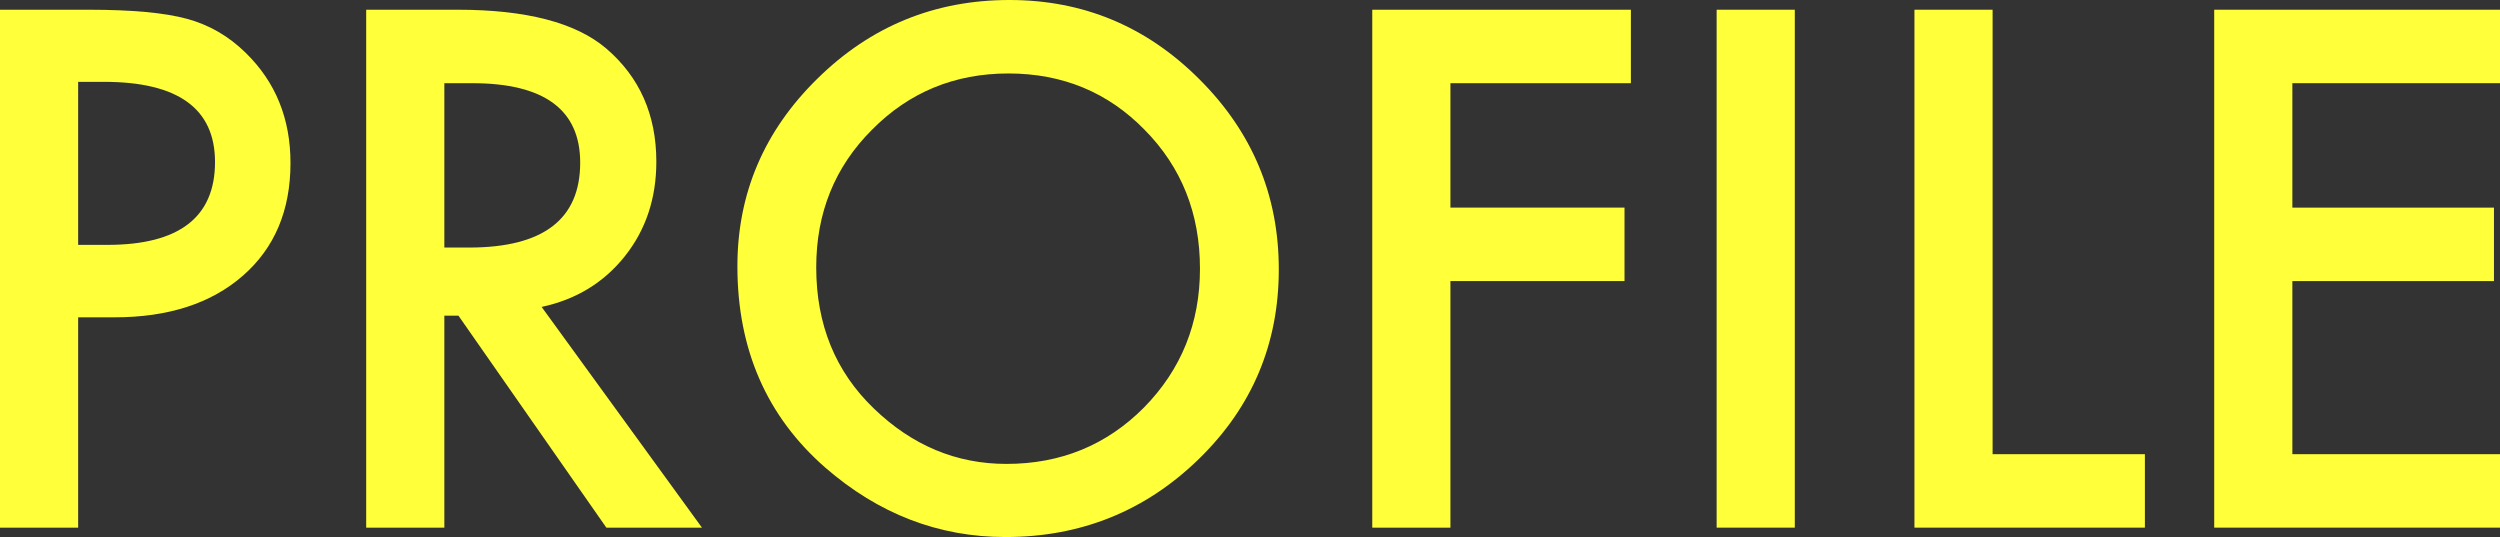
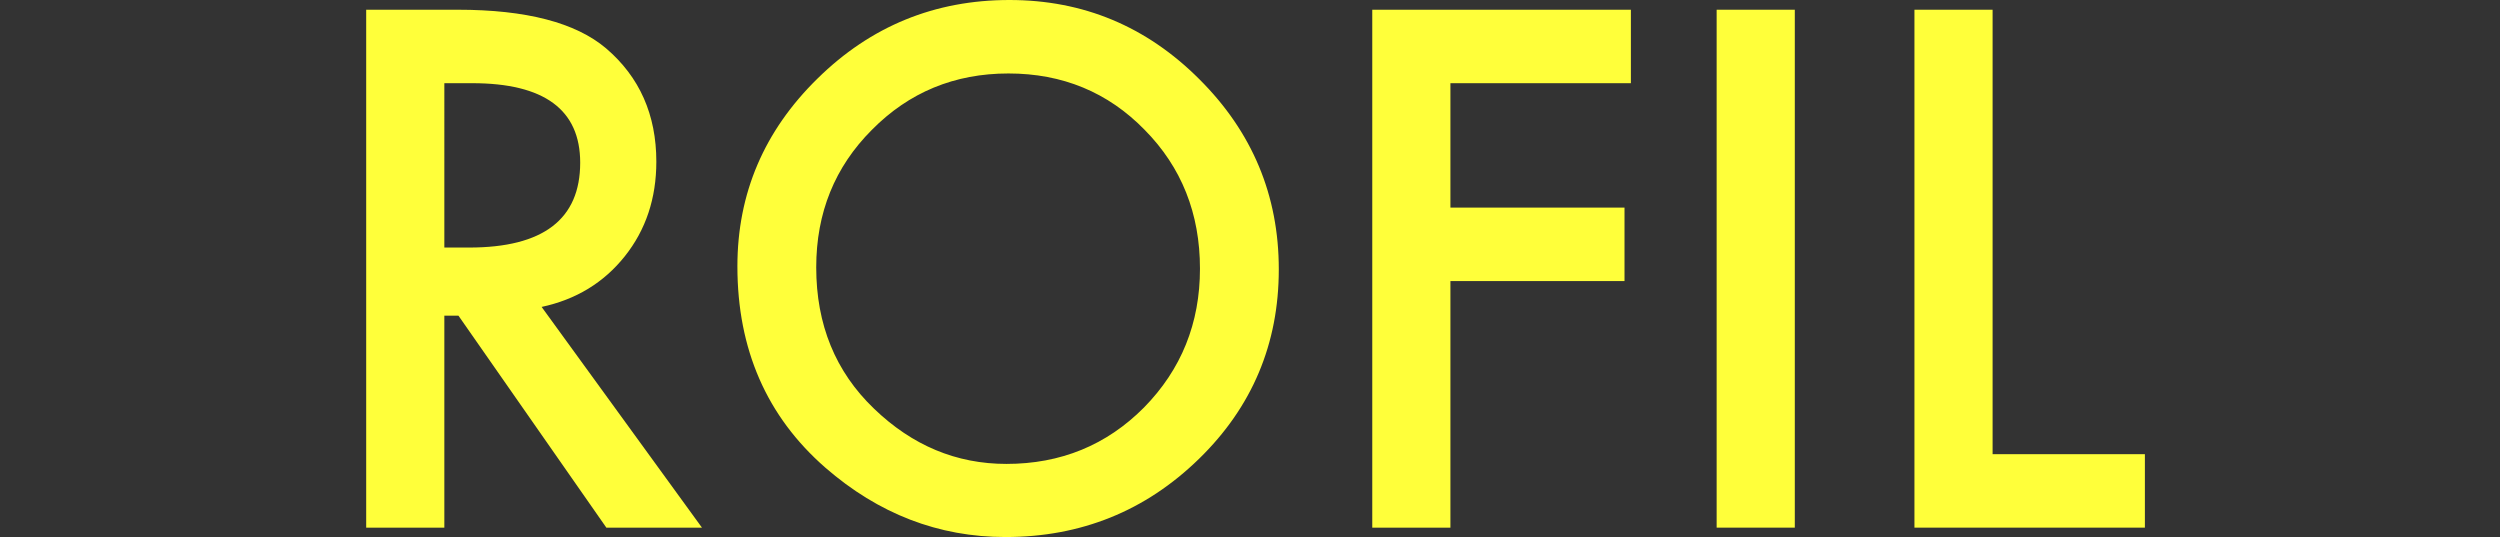
<svg xmlns="http://www.w3.org/2000/svg" version="1.1" id="レイヤー_1" x="0px" y="0px" width="810.838px" height="174.179px" viewBox="18.876 490.573 810.838 174.179" enable-background="new 18.876 490.573 810.838 174.179" xml:space="preserve">
  <rect x="18.876" y="490.573" width="810.838" height="174.179" fill="#333333" stroke="none" />
  <g enable-background="new    ">
-     <path fill="#FFFF3A" d="M44.225,593.492v68.214H18.876V493.728h28.721c14.07,0,24.696,0.979,31.877,2.938   c7.251,1.958,13.635,5.657,19.147,11.097c9.646,9.43,14.47,21.324,14.47,35.685c0,15.377-5.151,27.562-15.449,36.555   c-10.3,8.994-24.189,13.49-41.668,13.49H44.225z M44.225,569.993h9.465c23.282,0,34.923-8.957,34.923-26.872   c0-17.334-12.005-26.002-36.011-26.002h-8.377V569.993z" />
    <path fill="#FFFF3A" d="M194.541,590.12l52.003,71.586h-31.006l-47.978-68.758h-4.569v68.758h-25.349V493.728h29.701   c22.194,0,38.222,4.172,48.086,12.512c10.879,9.284,16.319,21.541,16.319,36.771c0,11.896-3.41,22.123-10.227,30.681   C214.704,582.251,205.71,587.726,194.541,590.12z M162.991,570.863h8.051c24.006,0,36.011-9.175,36.011-27.524   c0-17.189-11.678-25.784-35.031-25.784h-9.03V570.863z" />
    <path fill="#FFFF3A" d="M258.04,576.956c0-23.645,8.667-43.953,26.002-60.925c17.26-16.972,38.004-25.458,62.23-25.458   c23.935,0,44.459,8.56,61.577,25.676c17.189,17.118,25.784,37.68,25.784,61.686c0,24.152-8.632,44.644-25.893,61.469   c-17.336,16.9-38.26,25.349-62.774,25.349c-21.688,0-41.161-7.507-58.422-22.52C267.541,625.624,258.04,603.865,258.04,576.956z    M283.607,577.282c0,18.568,6.237,33.835,18.712,45.802c12.403,11.968,26.727,17.951,42.974,17.951   c17.625,0,32.492-6.093,44.605-18.277c12.112-12.329,18.169-27.343,18.169-45.04c0-17.914-5.983-32.928-17.951-45.041   c-11.896-12.185-26.619-18.277-44.17-18.277c-17.48,0-32.24,6.093-44.279,18.277C289.626,544.717,283.607,559.586,283.607,577.282z   " />
    <path fill="#FFFF3A" d="M547.83,517.554h-58.531v40.362h56.464v23.826h-56.464v79.963H463.95V493.728h83.88V517.554z" />
    <path fill="#FFFF3A" d="M600.993,493.728v167.978h-25.349V493.728H600.993z" />
    <path fill="#FFFF3A" d="M665.145,493.728V637.88h49.393v23.826h-74.741V493.728H665.145z" />
-     <path fill="#FFFF3A" d="M829.714,517.554H762.37v40.362h65.385v23.826H762.37v56.137h67.344v23.826h-92.692V493.728h92.692V517.554   z" />
  </g>
</svg>